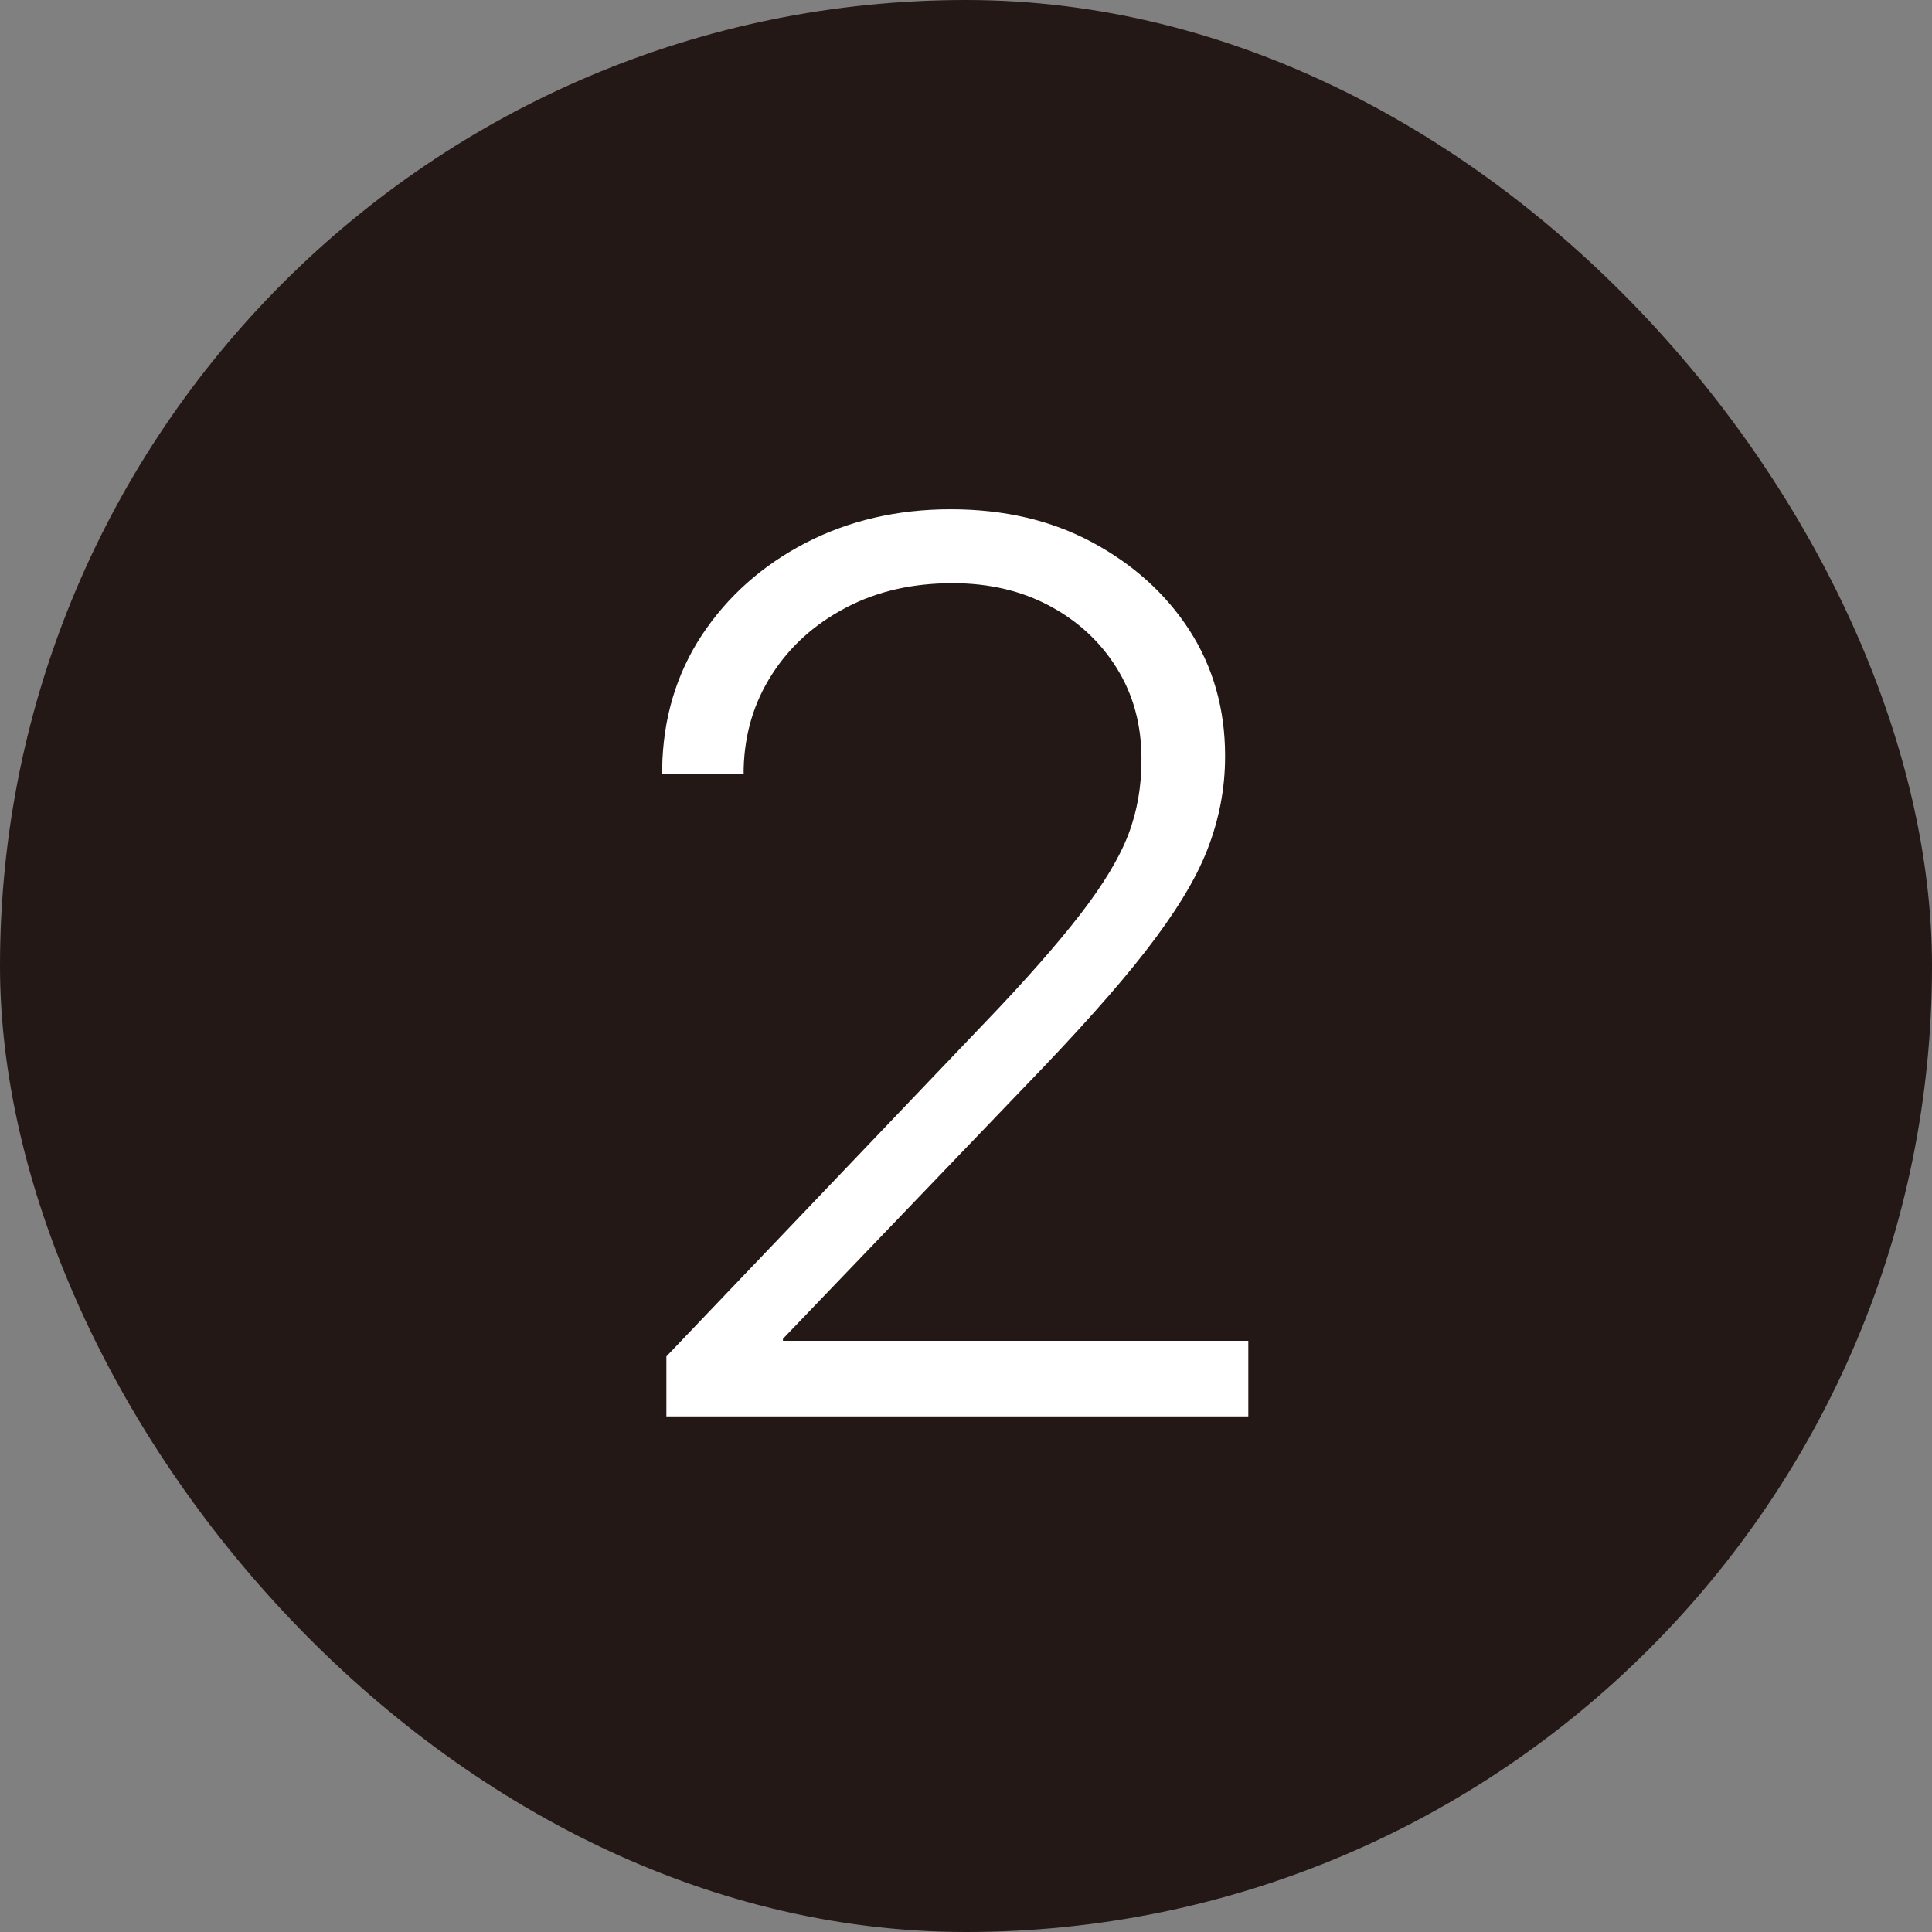
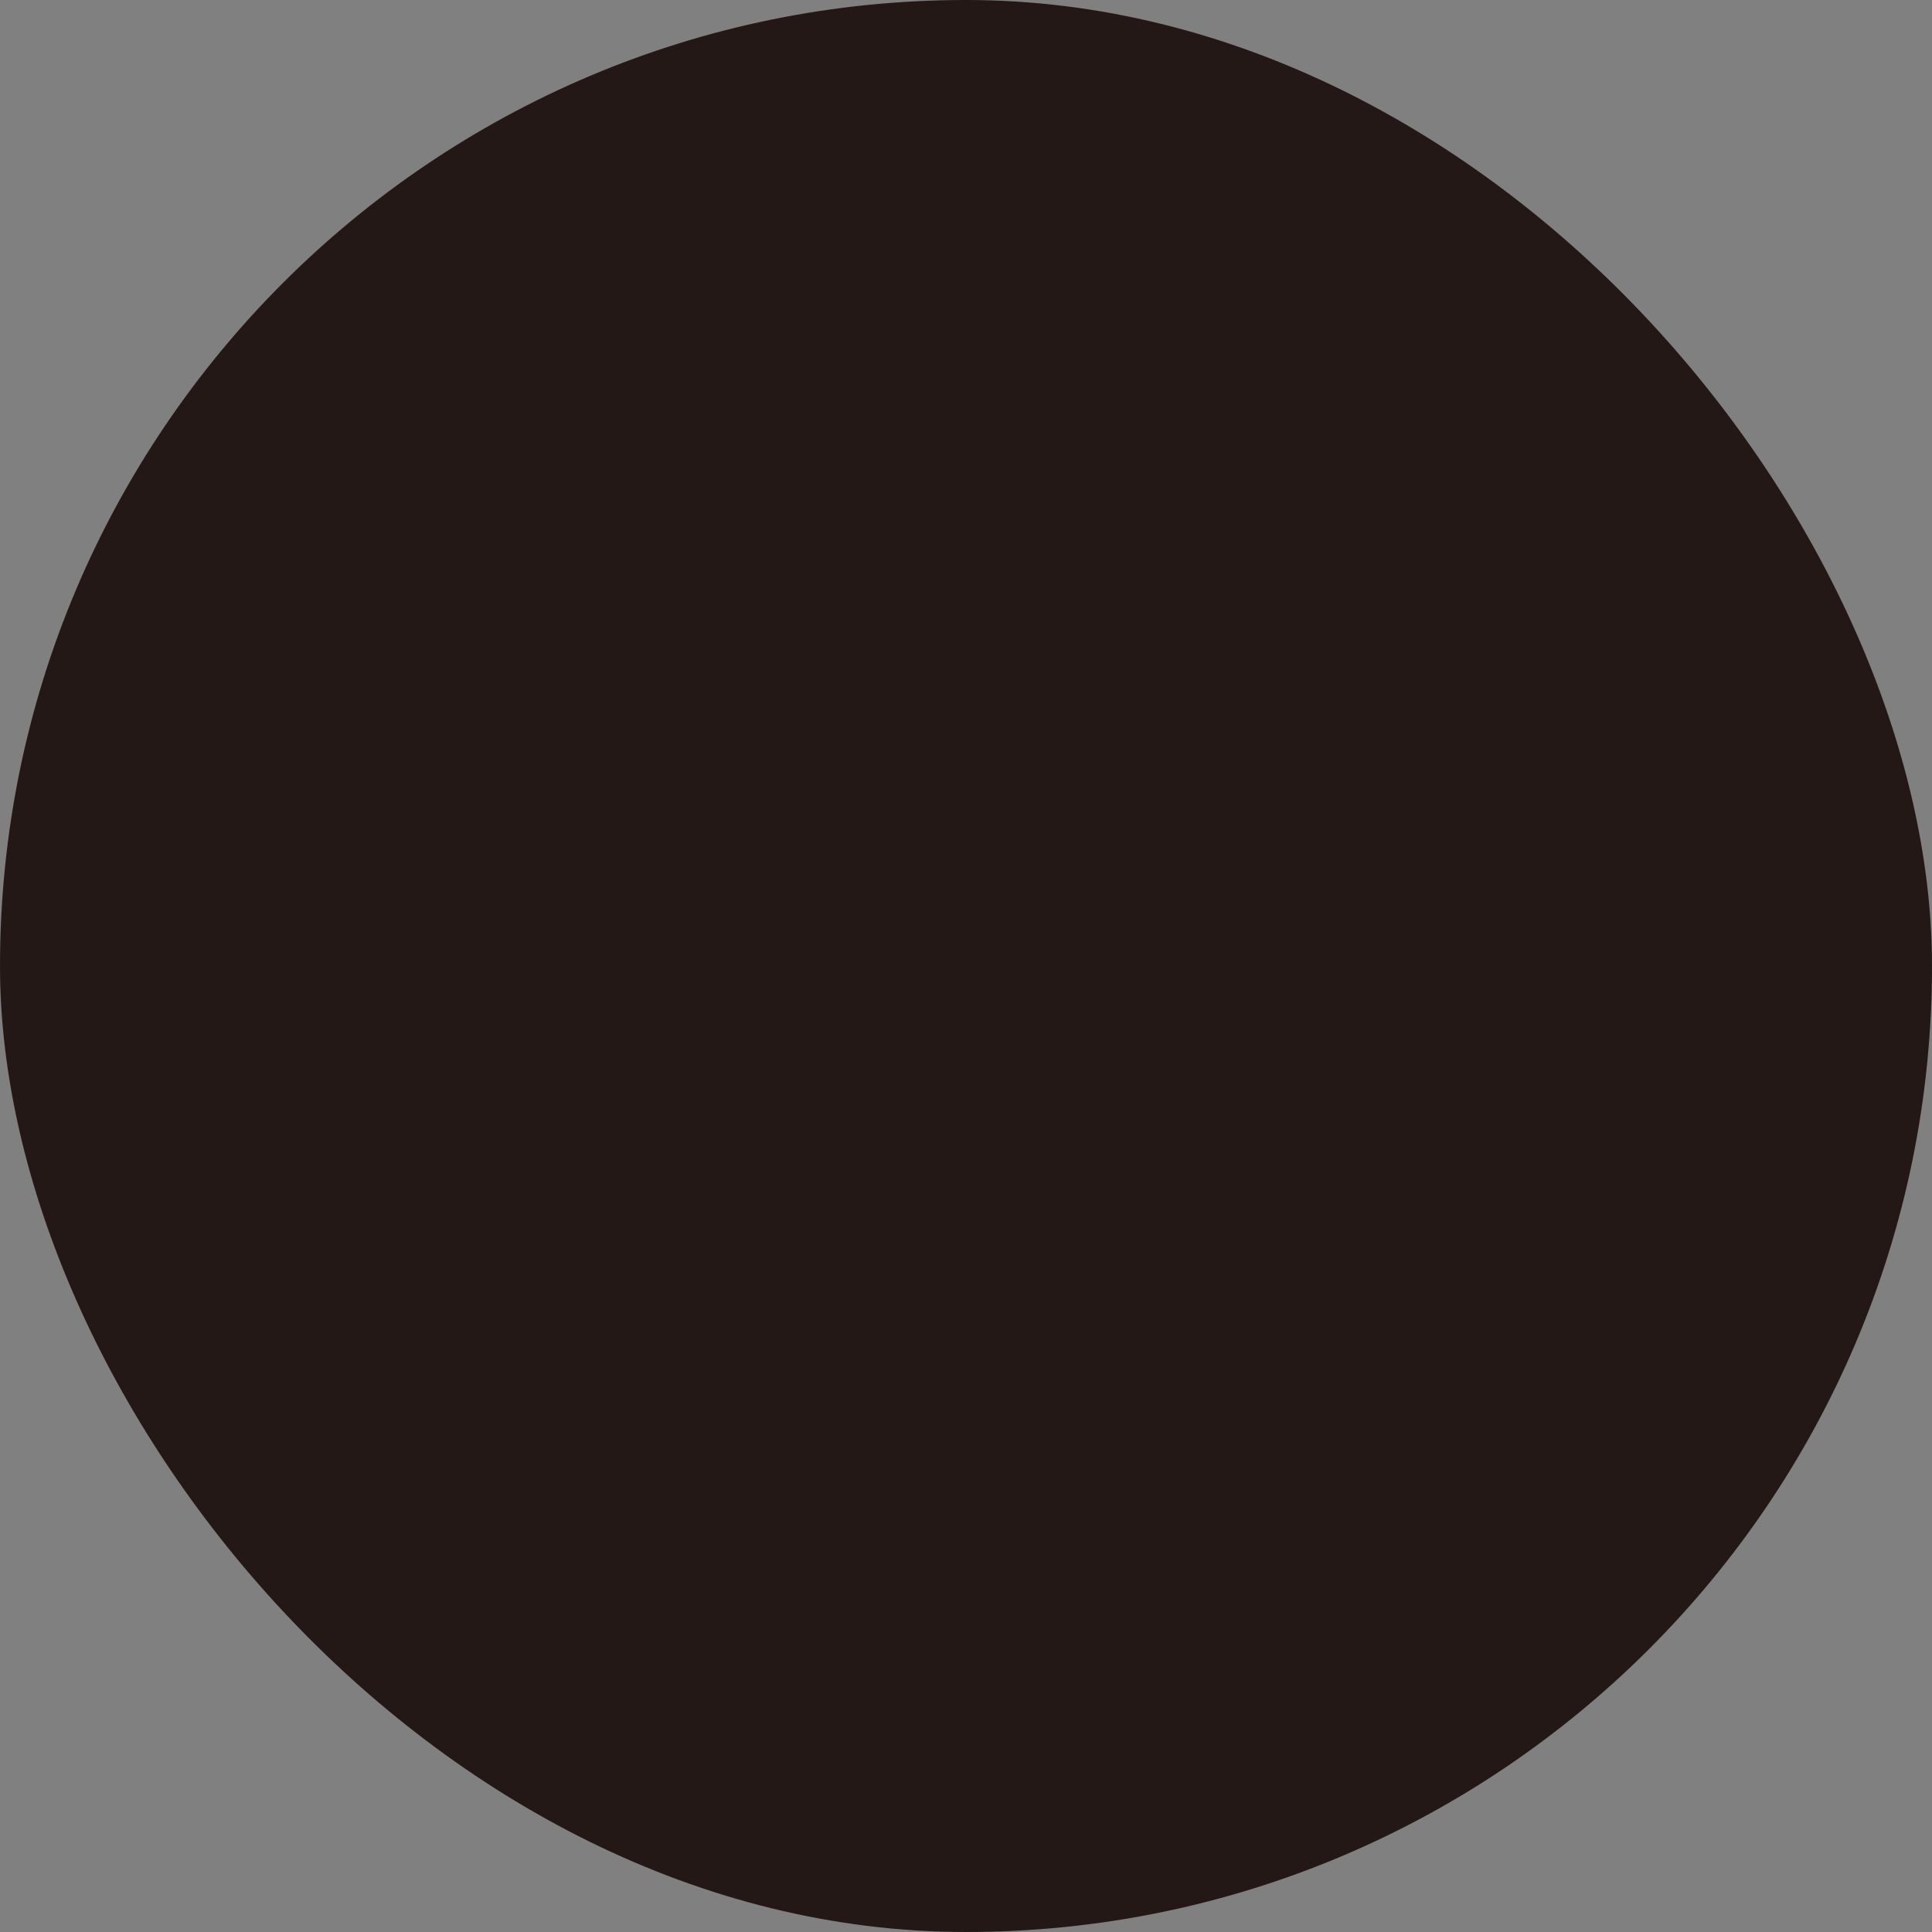
<svg xmlns="http://www.w3.org/2000/svg" id="_レイヤー_2" data-name="レイヤー 2" viewBox="0 0 45.75 45.75">
  <rect x="0" y="0" width="45.75" height="45.75" fill="#808080" stroke="none" />
  <defs>
    <style>
      .cls-1 {
        fill: #231815;
      }

      .cls-2 {
        fill: #fff;
      }
    </style>
  </defs>
  <g id="layout">
    <rect class="cls-1" x="0" y="0" width="45.75" height="45.75" rx="22.88" ry="22.88" />
-     <path class="cls-2" d="M15.78,32.12l7.49-7.85c1.01-1.05,1.78-1.93,2.32-2.63s.92-1.33,1.13-1.88.31-1.14.31-1.76v-.03c0-.8-.19-1.51-.58-2.14s-.92-1.12-1.59-1.48-1.44-.54-2.3-.54c-.95,0-1.79.19-2.53.58-.74.39-1.32.91-1.75,1.58s-.65,1.41-.67,2.24v.12h-1.93v-.13c.02-1.18.33-2.23.94-3.16.61-.92,1.43-1.65,2.45-2.18s2.17-.8,3.44-.8,2.38.26,3.35.78,1.75,1.22,2.31,2.09.84,1.87.84,2.96v.03c0,.75-.14,1.48-.42,2.2s-.77,1.51-1.46,2.4-1.67,1.98-2.92,3.27l-6.31,6.58.64-1.38v1.38l-.64-.62h11.66v1.79h-13.78v-1.41Z" />
  </g>
</svg>